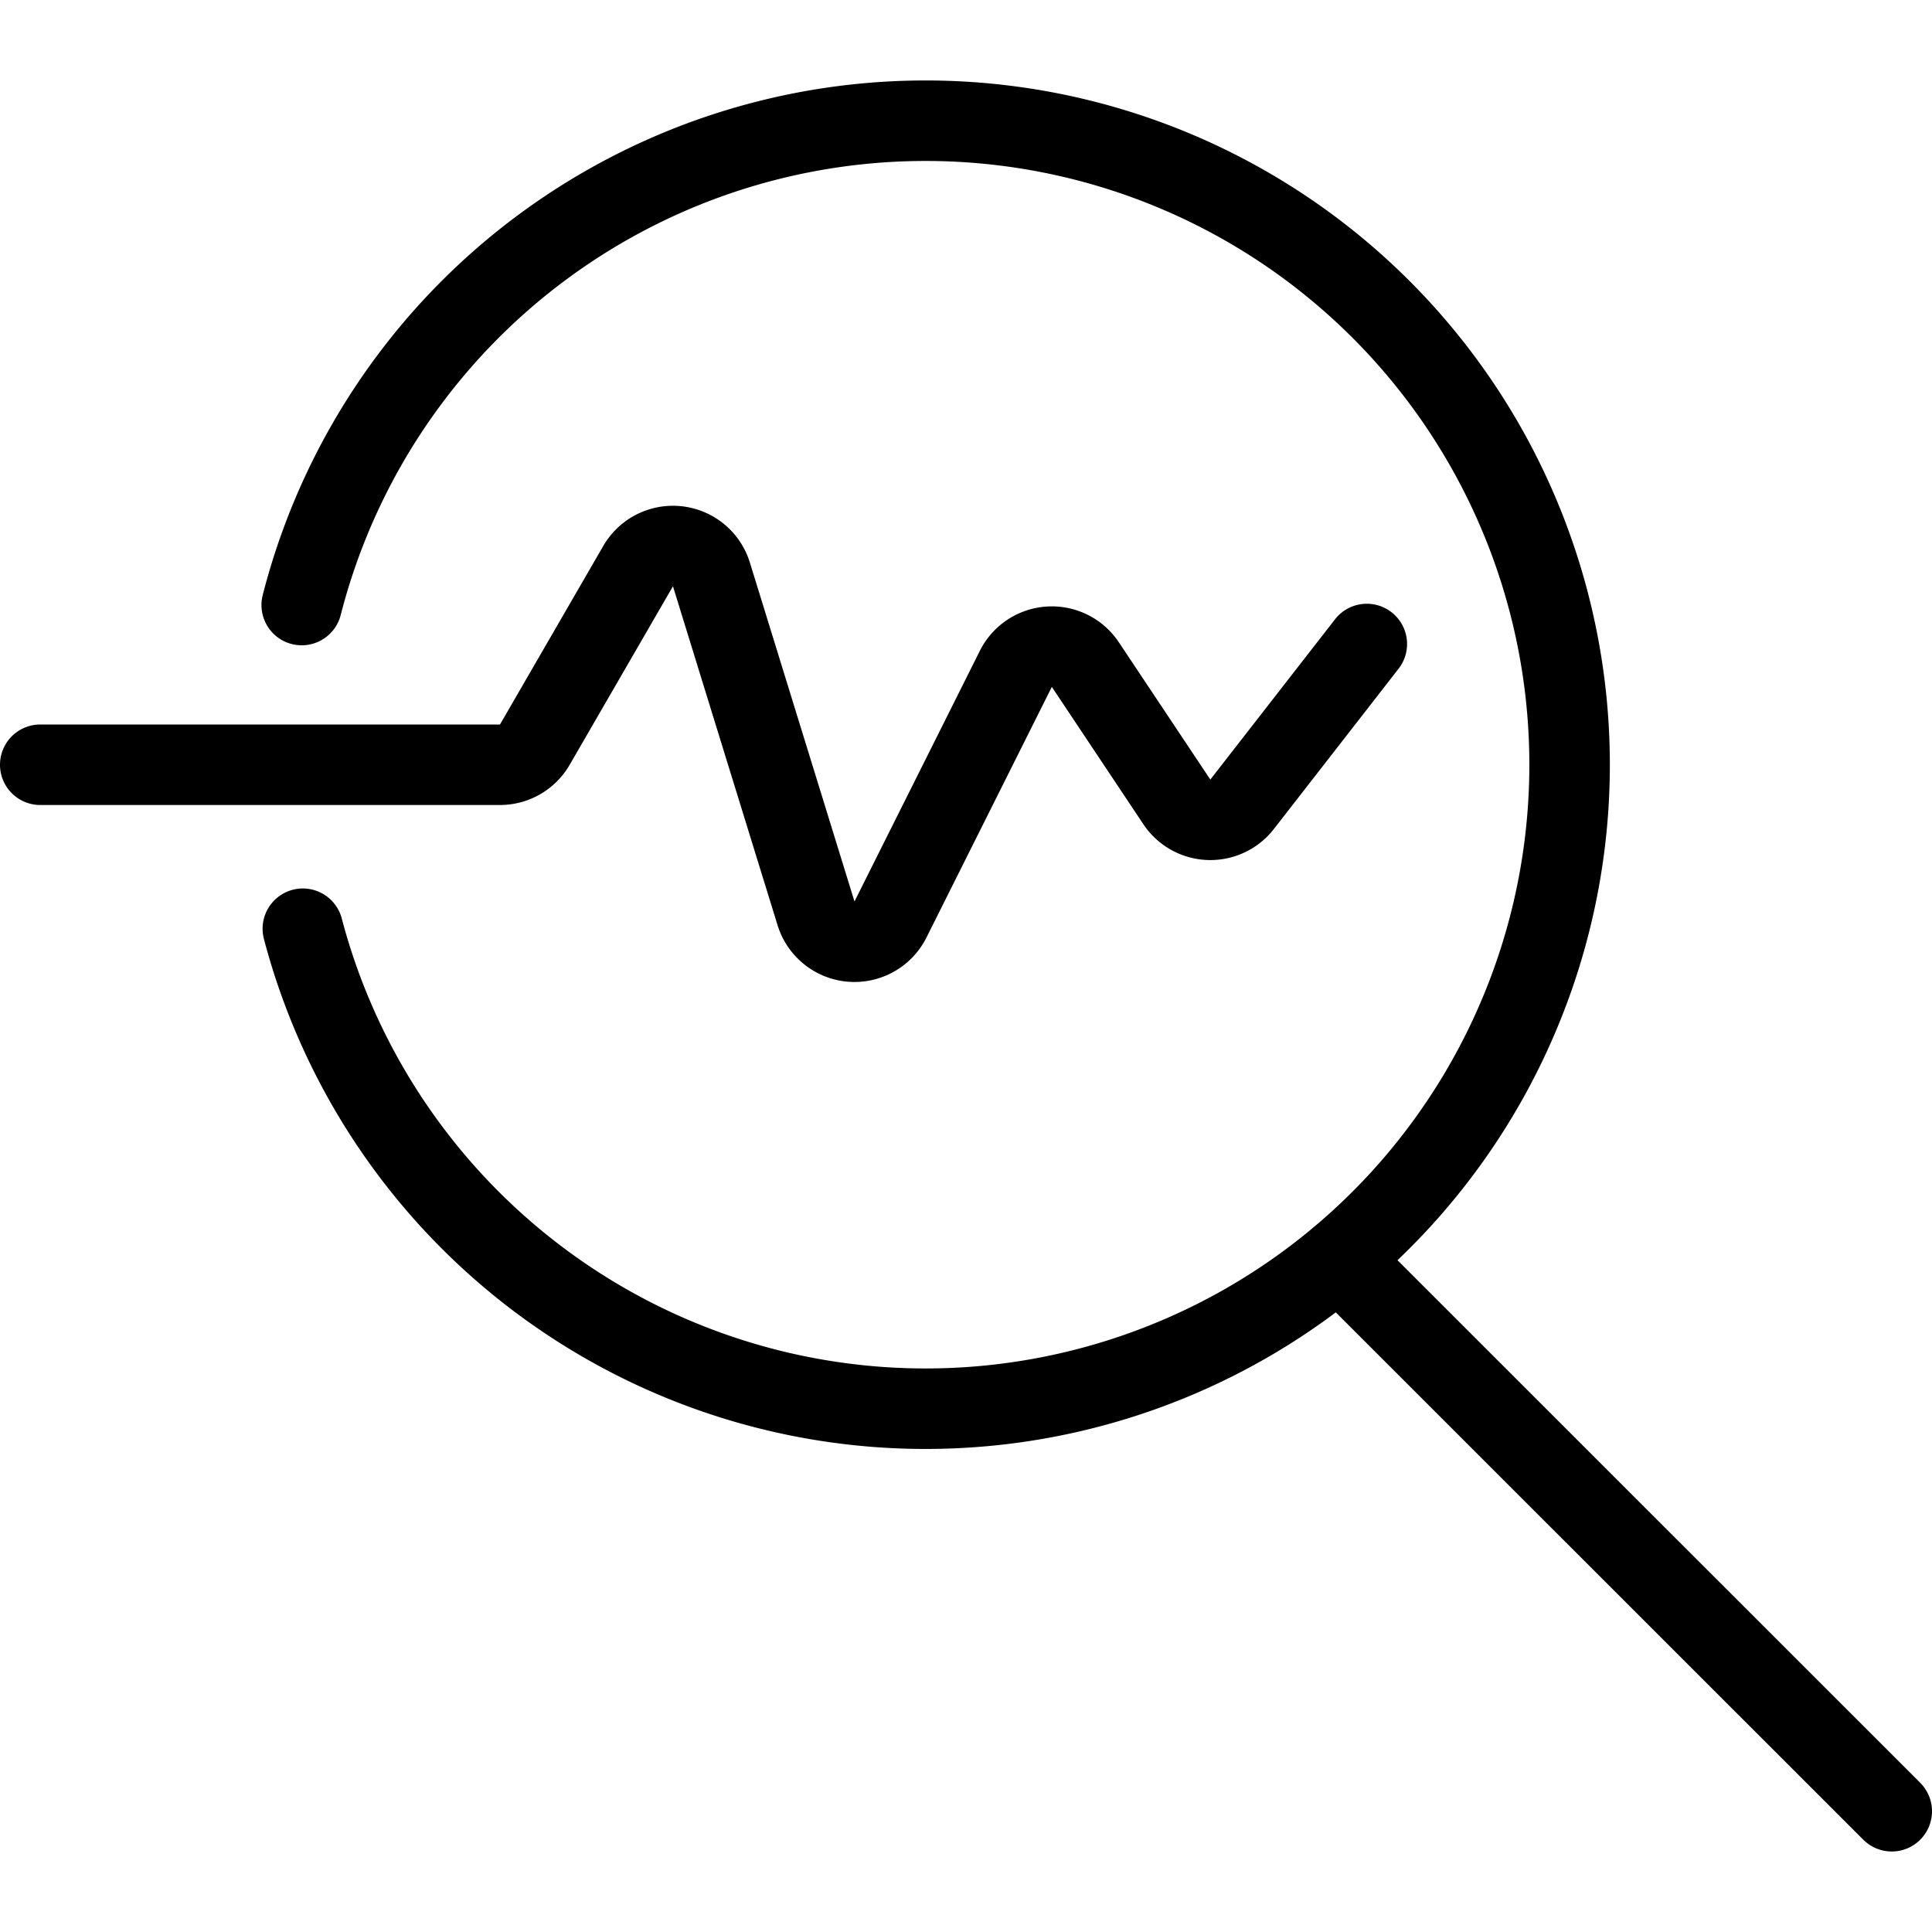
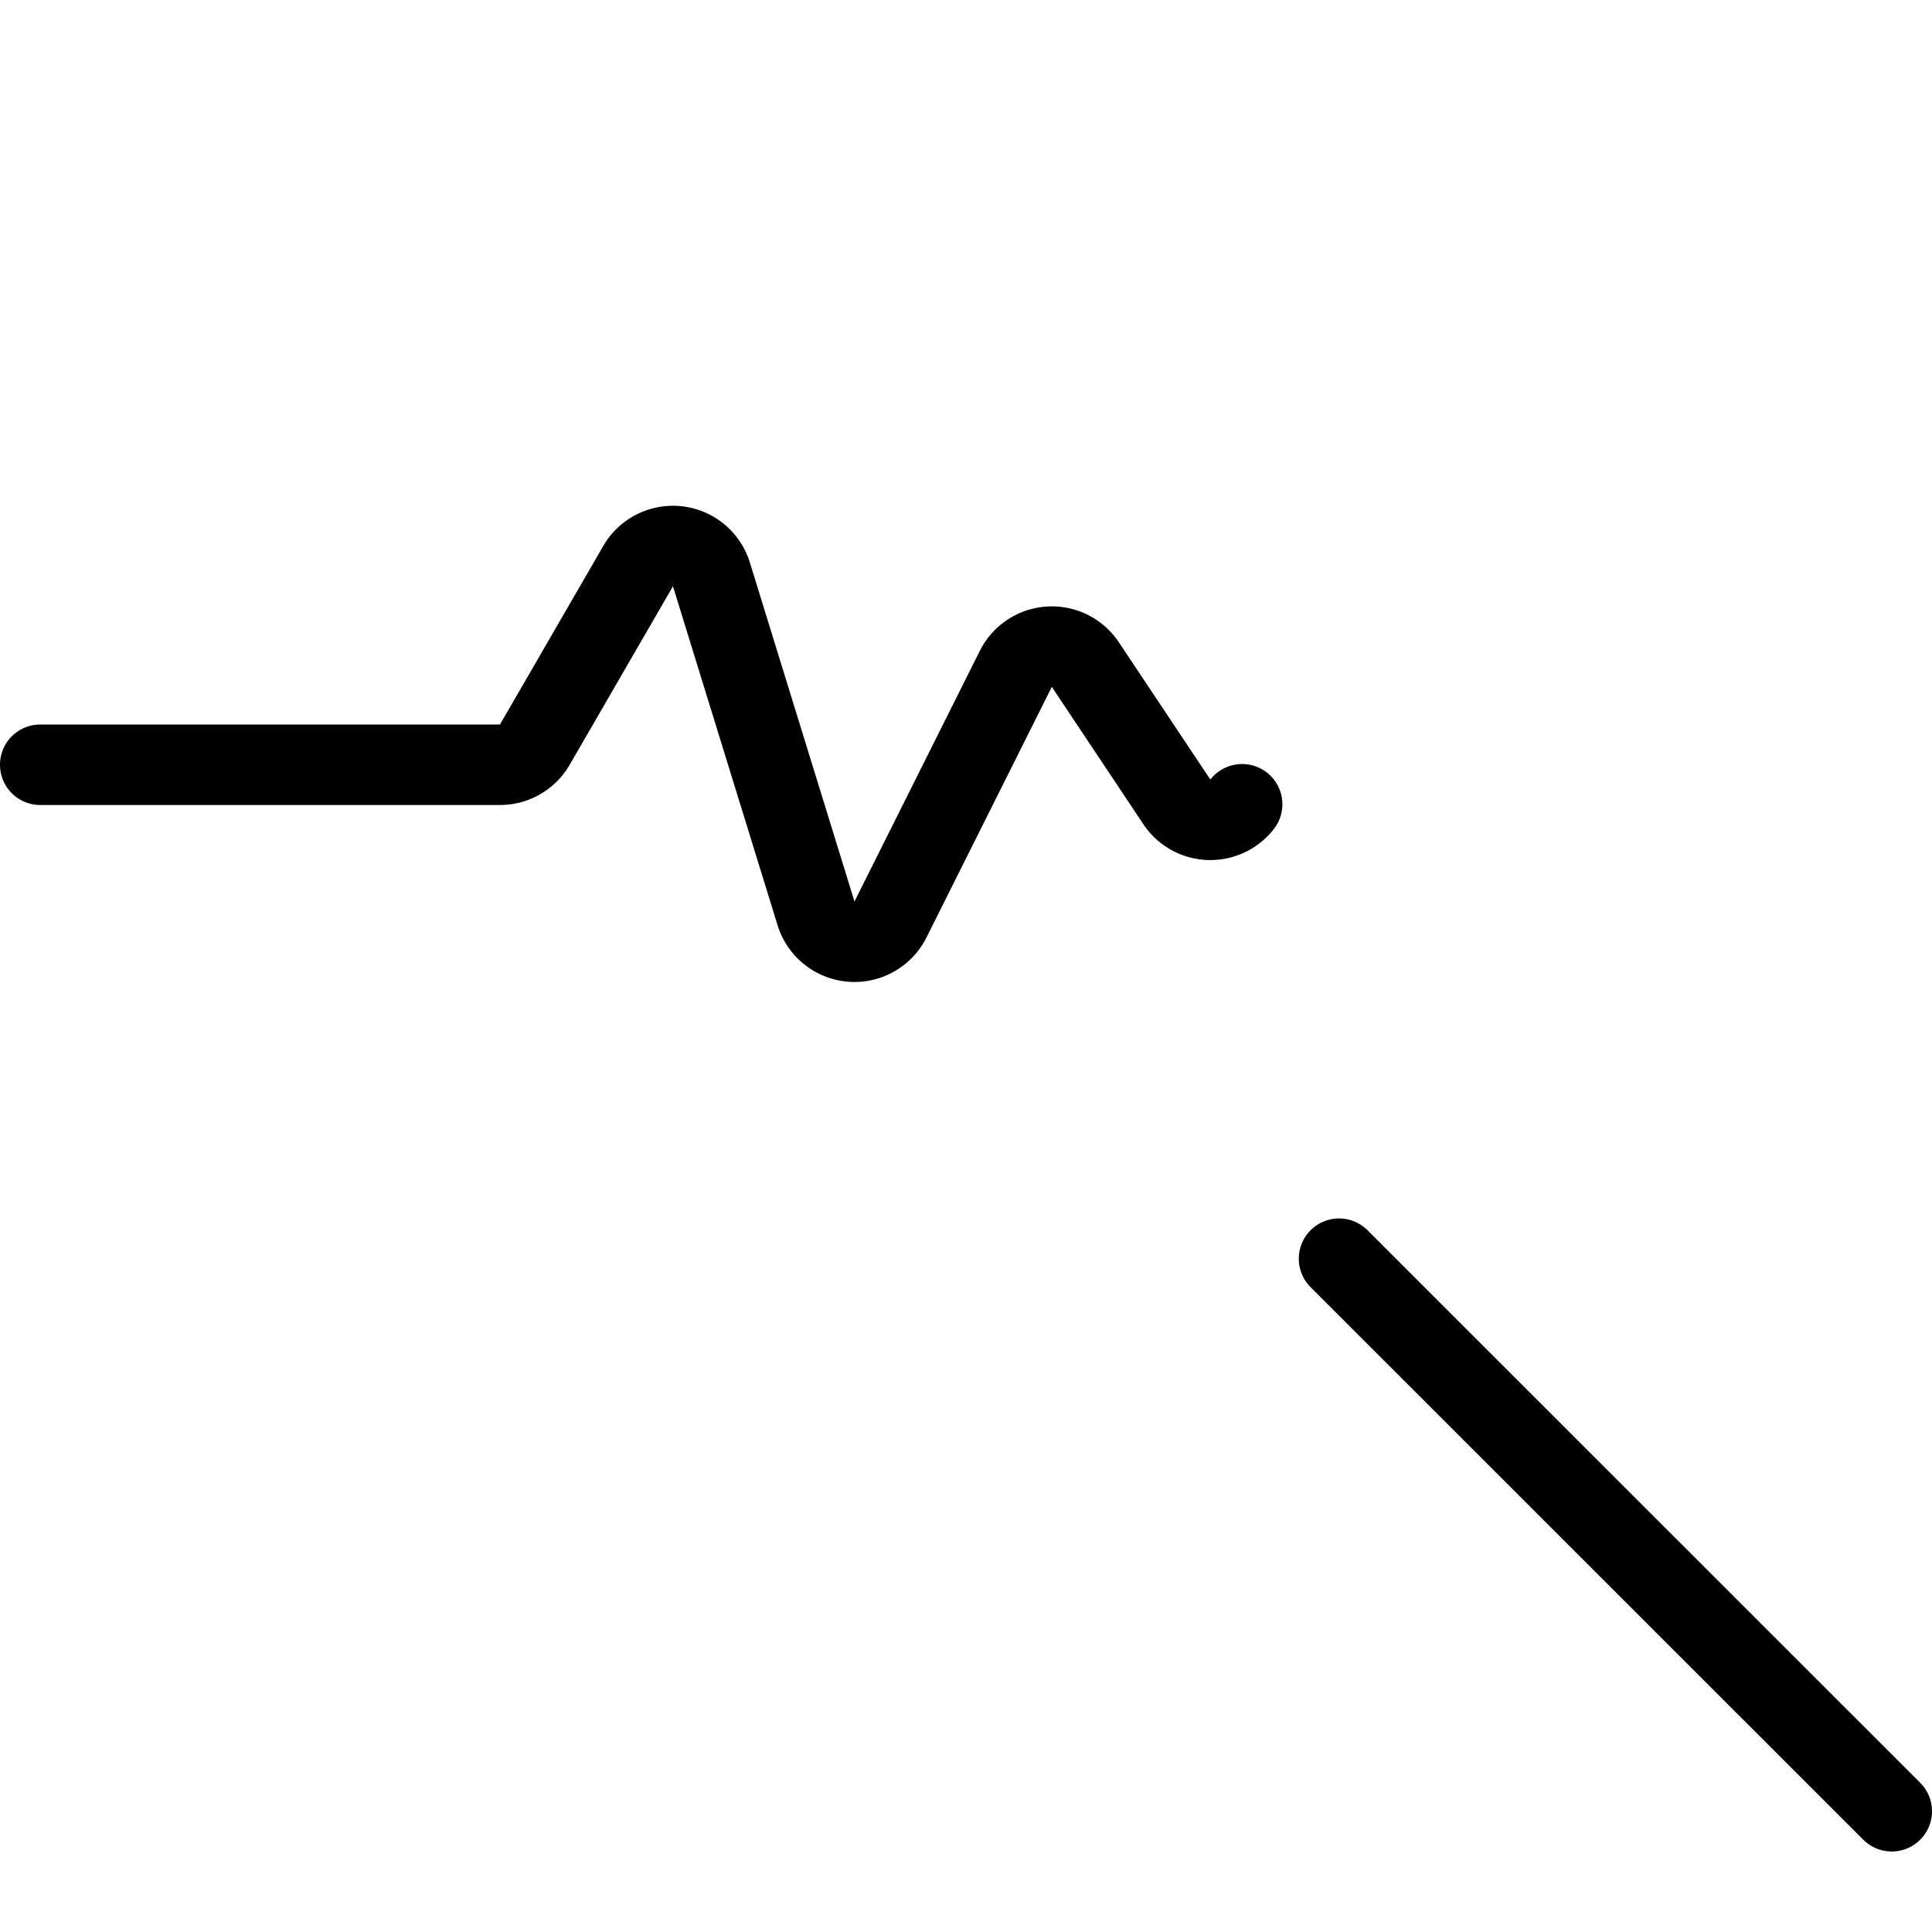
<svg xmlns="http://www.w3.org/2000/svg" viewBox="0 0 24 24">
  <g transform="matrix(1,0,0,1,0,0)">
-     <path d="M3.748,7.516a8,8,0,1,1,.014,4.021" fill="none" stroke="#000000" stroke-linecap="round" stroke-linejoin="round" />
    <path d="M16.634 15.636L23.5 22.5" fill="none" stroke="#000000" stroke-linecap="round" stroke-linejoin="round" />
-     <path d="M.5,9.5H6.212a.5.5,0,0,0,.432-.25L7.926,7.034a.5.5,0,0,1,.911.1l1.3,4.212a.5.5,0,0,0,.925.076l1.557-3.113a.5.5,0,0,1,.863-.054l1.137,1.706a.5.5,0,0,0,.811.03L16.979,8" fill="none" stroke="#000000" stroke-linecap="round" stroke-linejoin="round" />
+     <path d="M.5,9.5H6.212a.5.5,0,0,0,.432-.25L7.926,7.034a.5.5,0,0,1,.911.1l1.3,4.212a.5.5,0,0,0,.925.076l1.557-3.113a.5.5,0,0,1,.863-.054l1.137,1.706a.5.5,0,0,0,.811.03" fill="none" stroke="#000000" stroke-linecap="round" stroke-linejoin="round" />
  </g>
</svg>